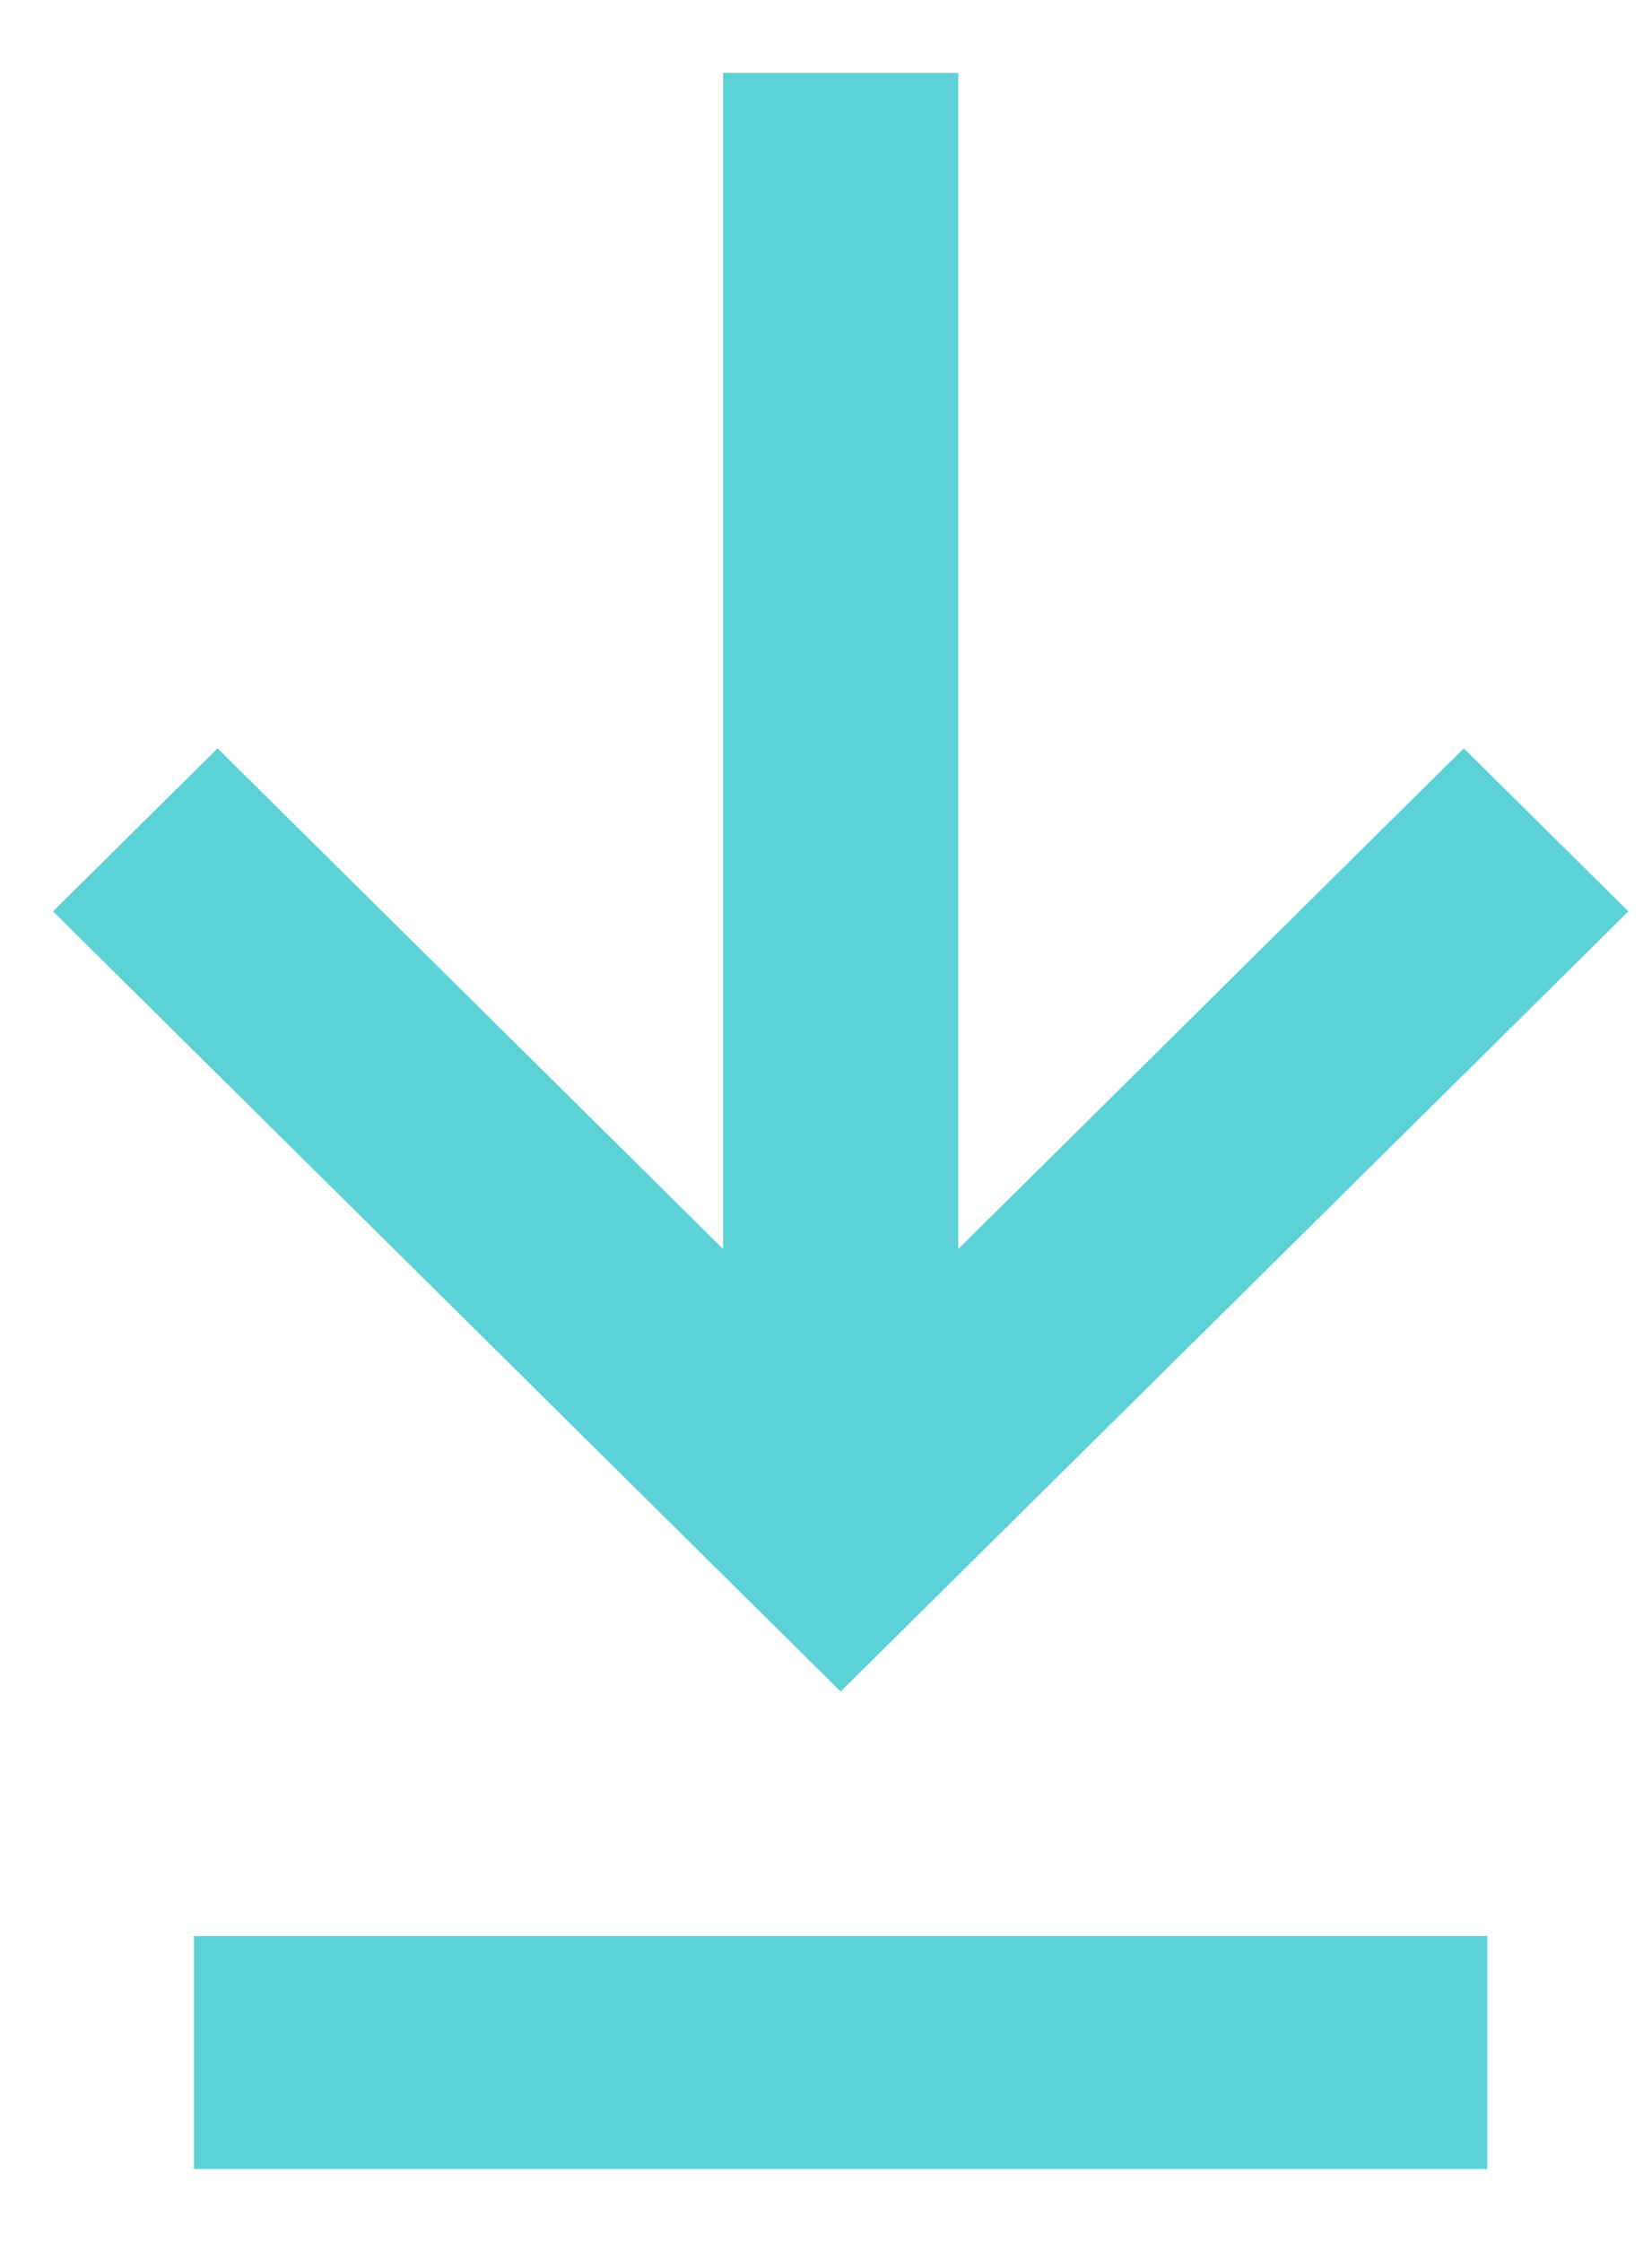
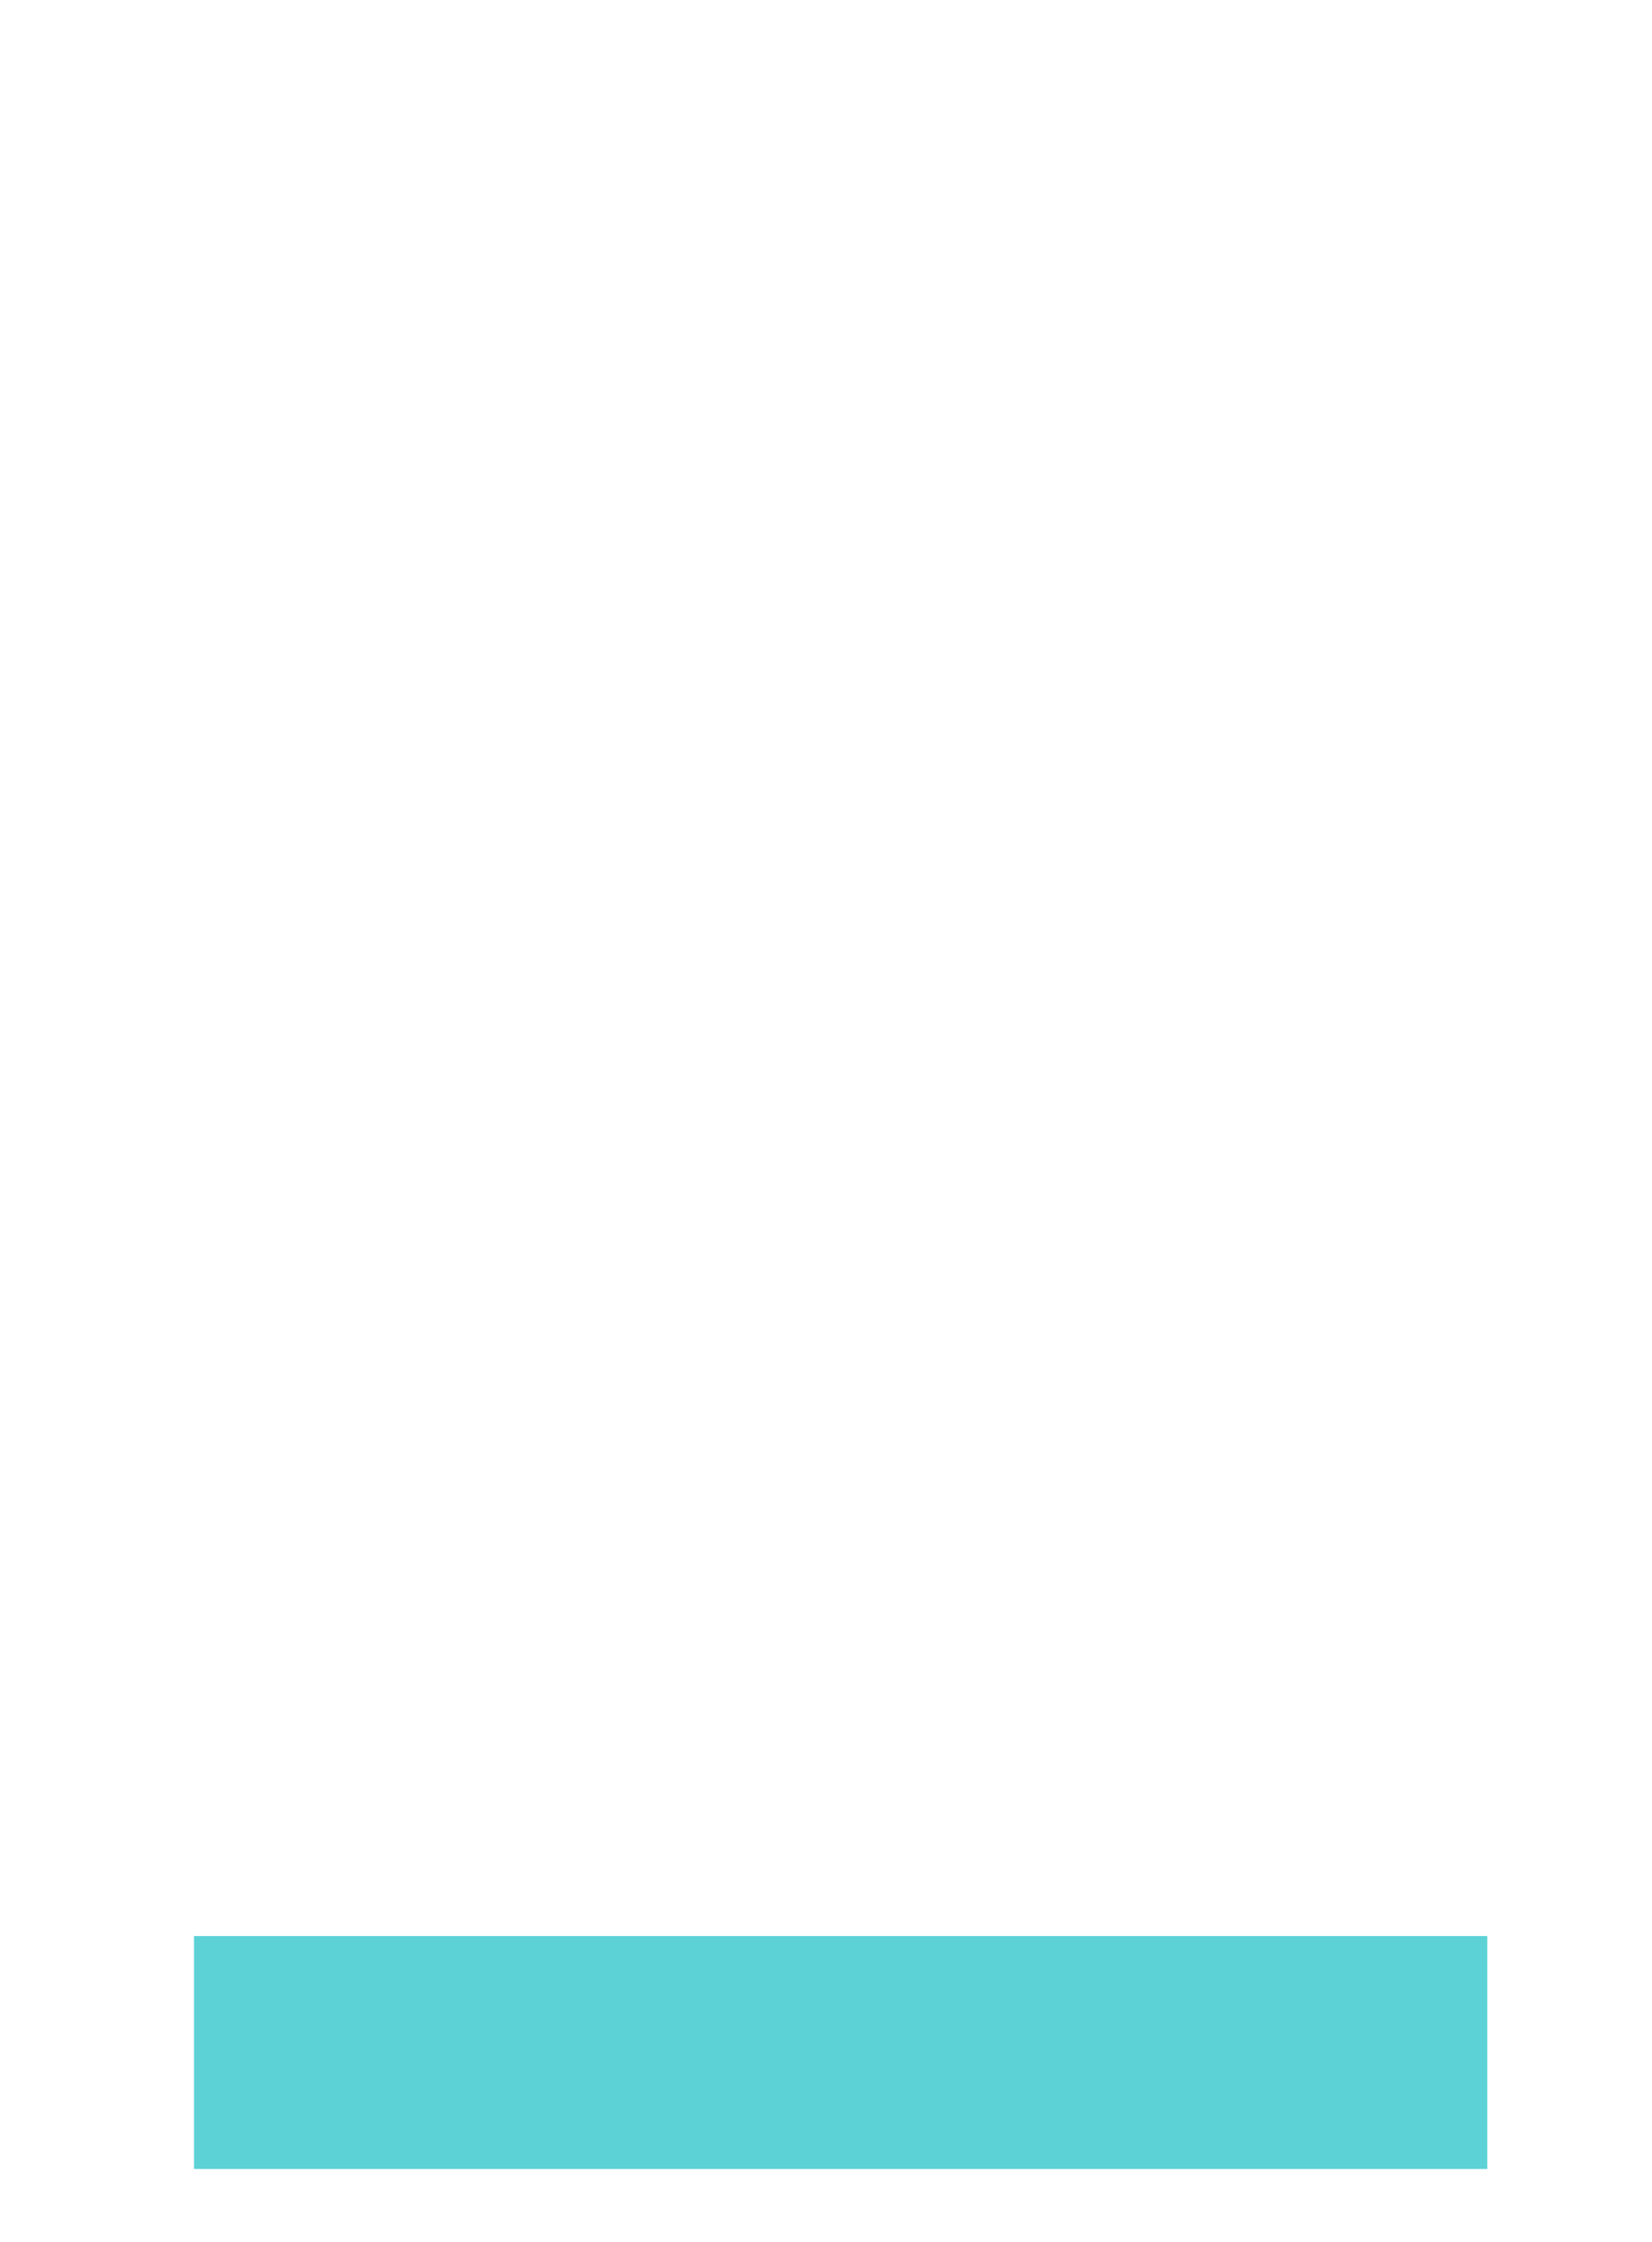
<svg xmlns="http://www.w3.org/2000/svg" width="14px" height="19px" viewBox="0 0 14 19" version="1.1">
  <title>D9EEE3FE-5BEE-4C32-AE4F-AB2BEC746B24@1x</title>
  <desc>Created with sketchtool.</desc>
  <g id="Desktop" stroke="none" stroke-width="1" fill="none" fill-rule="evenodd">
    <g id="Home-v3" transform="translate(-955, -2680)" fill="#5DD2D6">
      <g id="Media" transform="translate(135, 2282)">
        <g id="Cards" transform="translate(400, 0)">
          <g id="Card" transform="translate(400, 380)">
            <g id="media-card-icon" transform="translate(5, 5)">
              <g id="Download-Red" transform="translate(15.429, 13.5)">
-                 <polygon id="Fill-1" points="11.976 5.842 7.692 10.085 7.692 0.118 5.699 0.118 5.699 10.085 1.415 5.842 0.02 7.224 6.695 13.836 13.371 7.224" />
                <polygon id="Fill-2" points="1.215 15.908 12.175 15.908 12.175 17.882 1.215 17.882" />
              </g>
            </g>
          </g>
        </g>
      </g>
    </g>
  </g>
</svg>